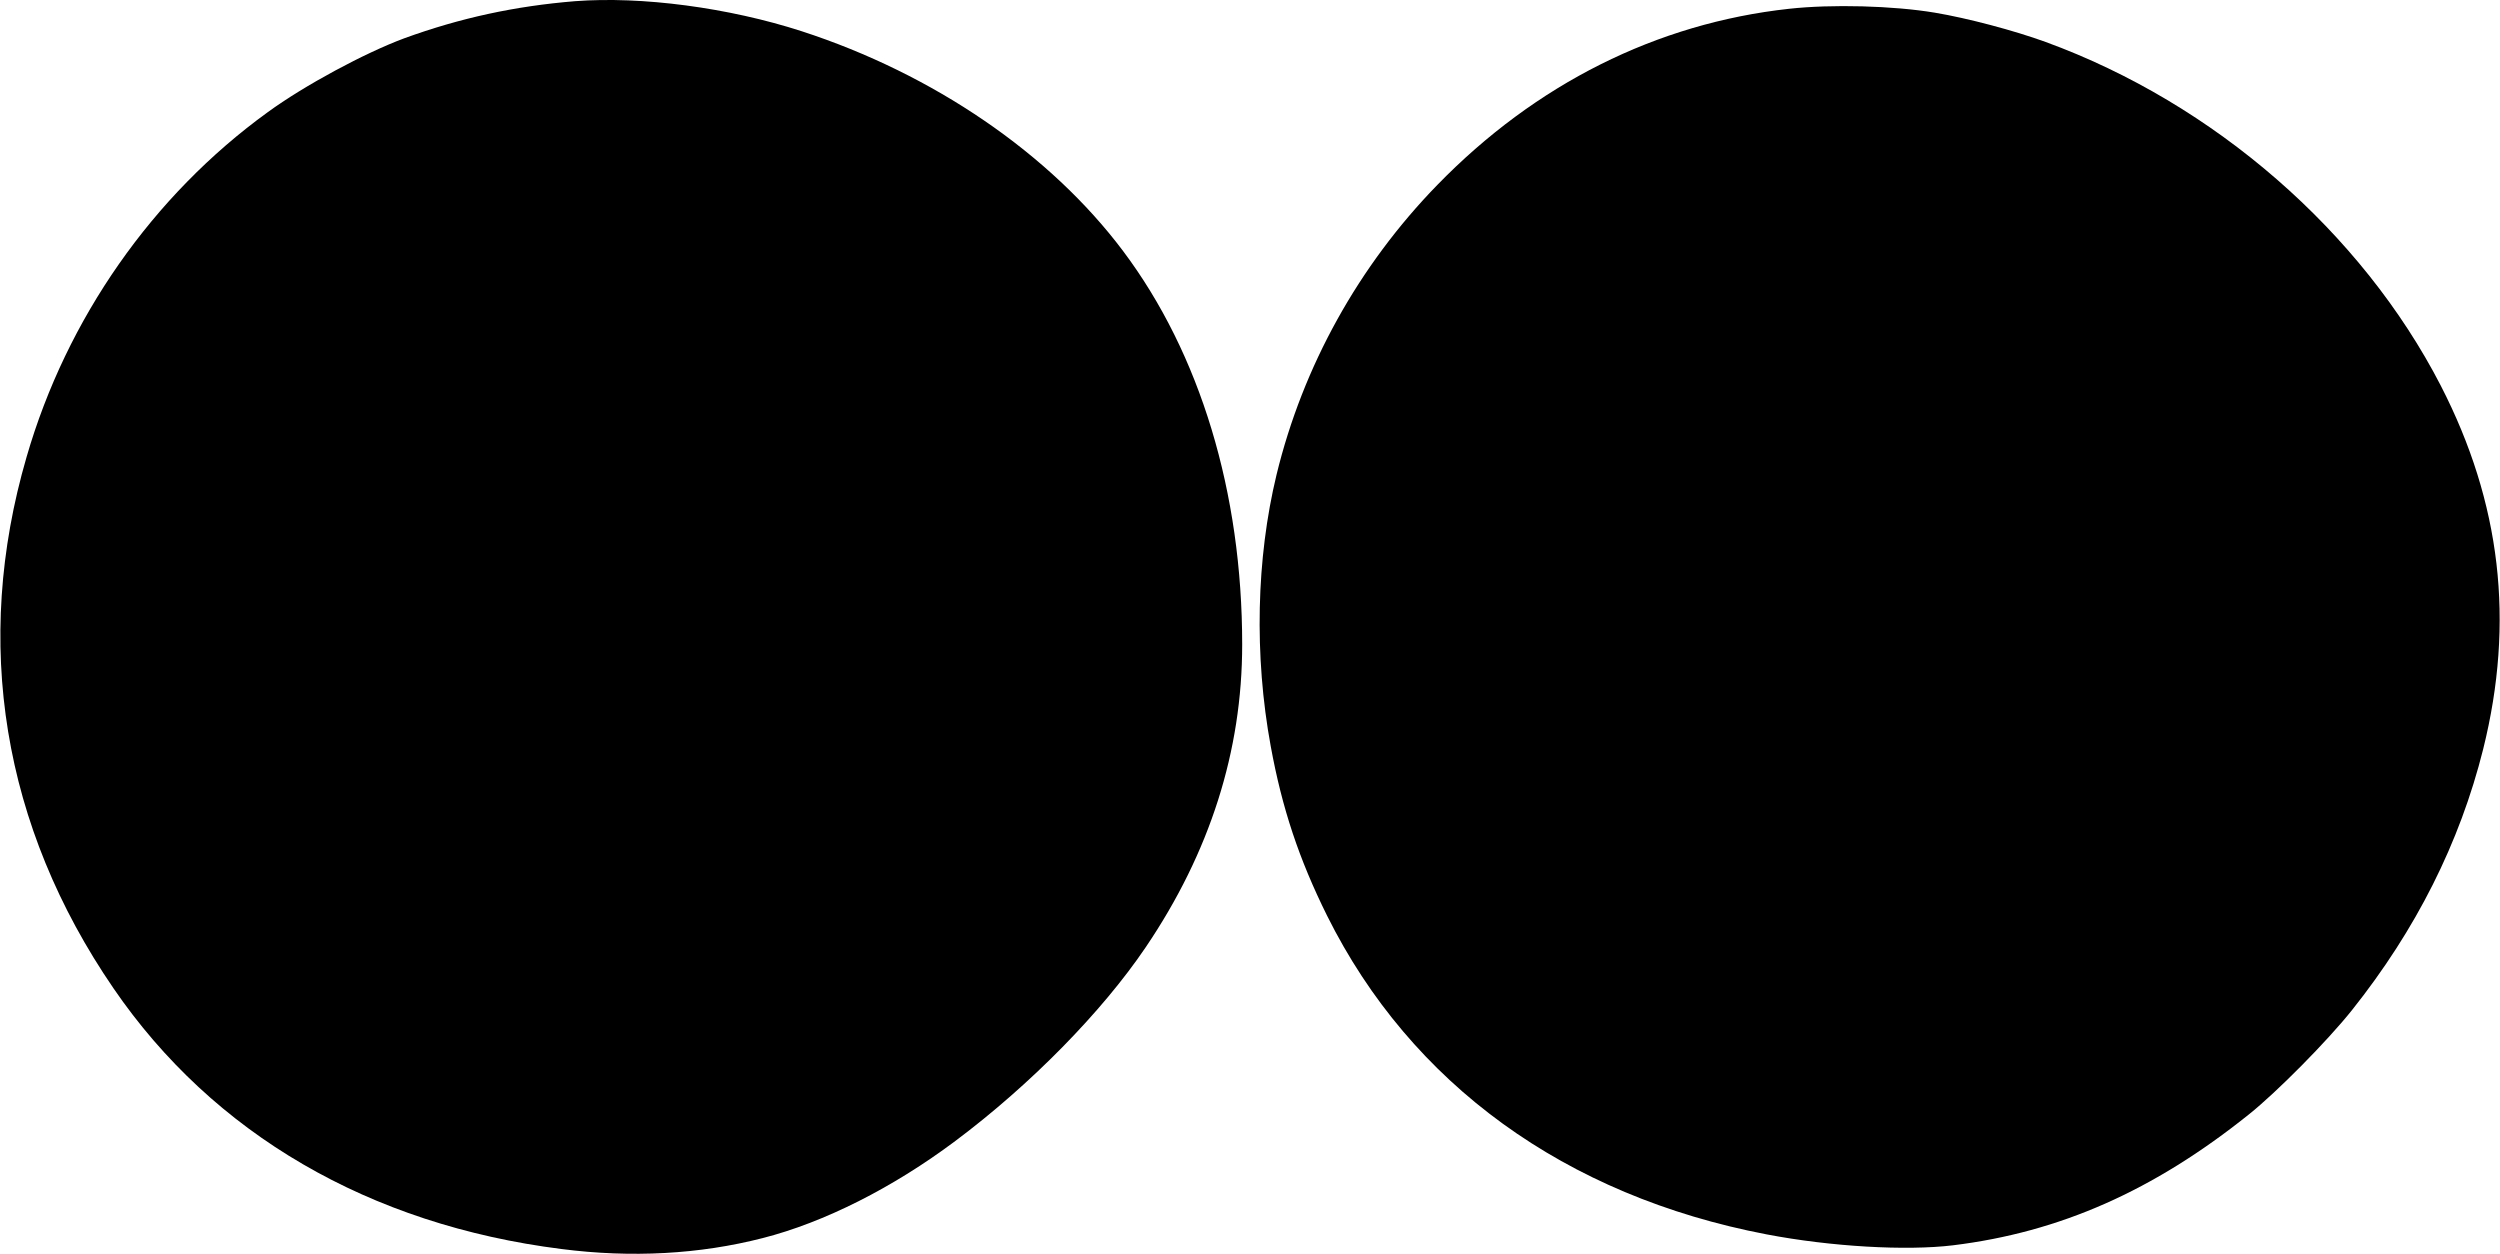
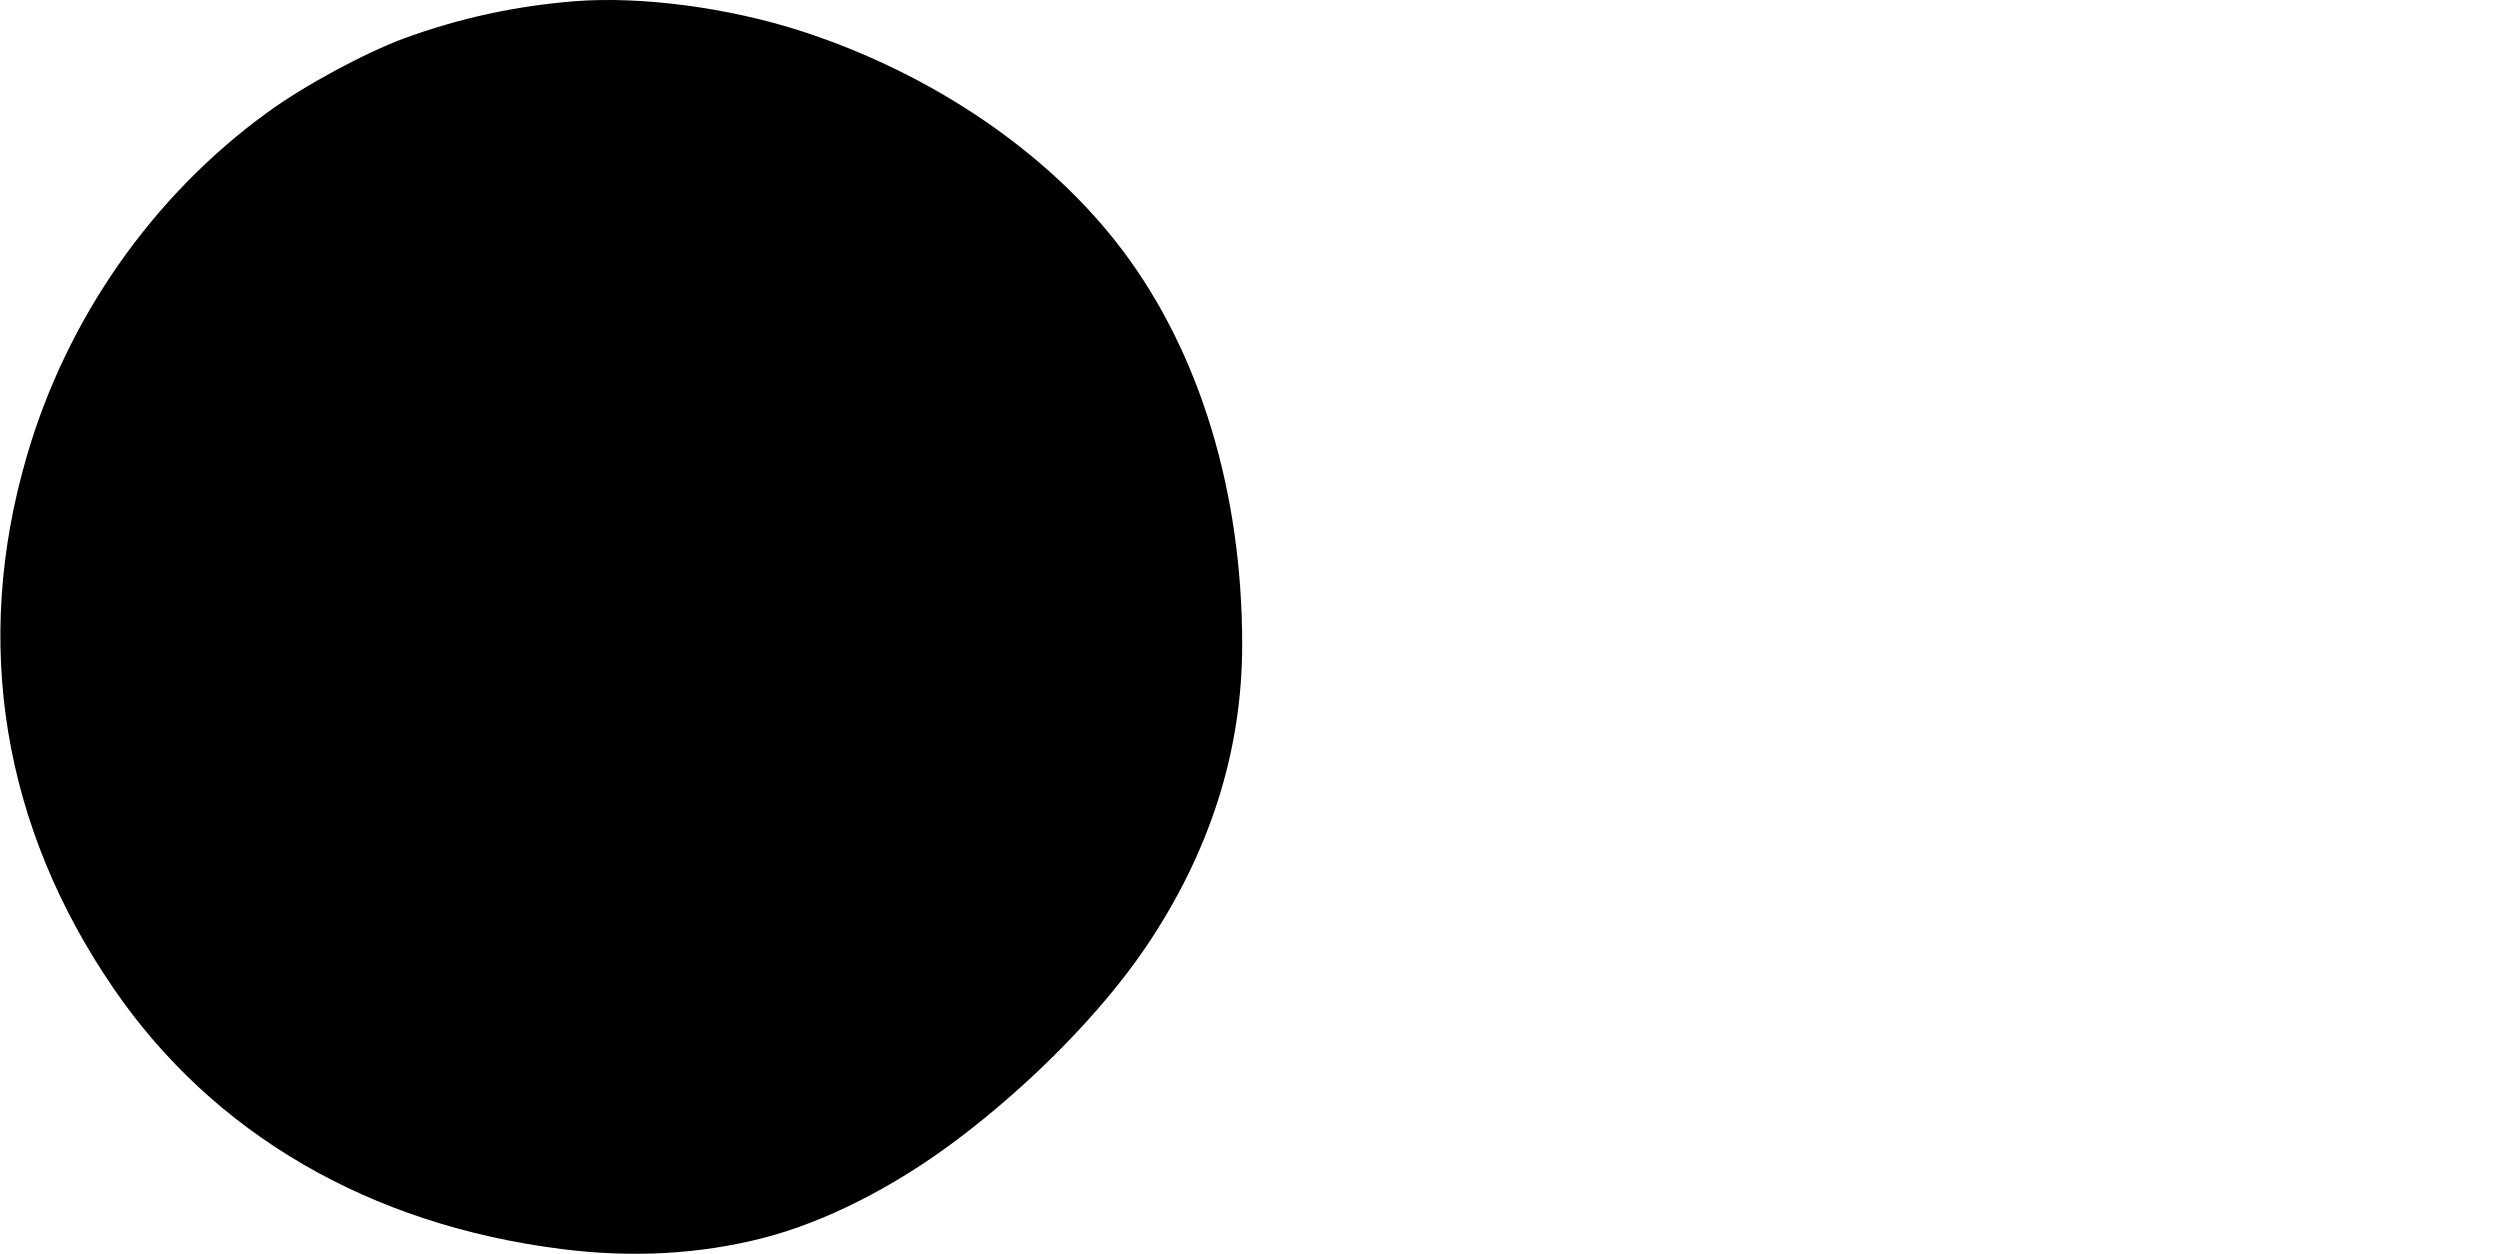
<svg xmlns="http://www.w3.org/2000/svg" version="1.0" width="1280pt" height="642pt" viewBox="0 0 1280 642" preserveAspectRatio="xMidYMid meet">
  <g transform="translate(0,642) scale(0.1,-0.1)" fill="#000000" stroke="none">
-     <path d="M2945 6414 c-308 -25 -589 -86 -875 -190 -202 -75 -511 -241 -700 -379 -588 -426 -1029 -1056 -1234 -1765 -277 -951 -123 -1891 445 -2720 510 -745 1310 -1211 2294 -1335 358 -46 707 -27 1030 56 314 80 667 258 986 497 385 288 751 661 975 992 329 486 494 1005 494 1550 0 779 -215 1489 -610 2015 -374 498 -971 906 -1645 1125 -374 121 -819 180 -1160 154z" />
-     <path d="M9160 6375 c-677 -74 -1298 -385 -1801 -902 -403 -414 -688 -928 -823 -1483 -104 -430 -115 -926 -30 -1390 58 -318 145 -579 289 -869 429 -861 1220 -1434 2250 -1631 329 -63 715 -85 954 -56 547 67 1027 279 1515 670 142 113 403 377 528 534 328 412 552 857 672 1337 162 652 91 1261 -217 1860 -406 788 -1161 1445 -2023 1760 -162 59 -400 122 -567 150 -215 36 -529 44 -747 20z" />
+     <path d="M2945 6414 c-308 -25 -589 -86 -875 -190 -202 -75 -511 -241 -700 -379 -588 -426 -1029 -1056 -1234 -1765 -277 -951 -123 -1891 445 -2720 510 -745 1310 -1211 2294 -1335 358 -46 707 -27 1030 56 314 80 667 258 986 497 385 288 751 661 975 992 329 486 494 1005 494 1550 0 779 -215 1489 -610 2015 -374 498 -971 906 -1645 1125 -374 121 -819 180 -1160 154" />
  </g>
</svg>